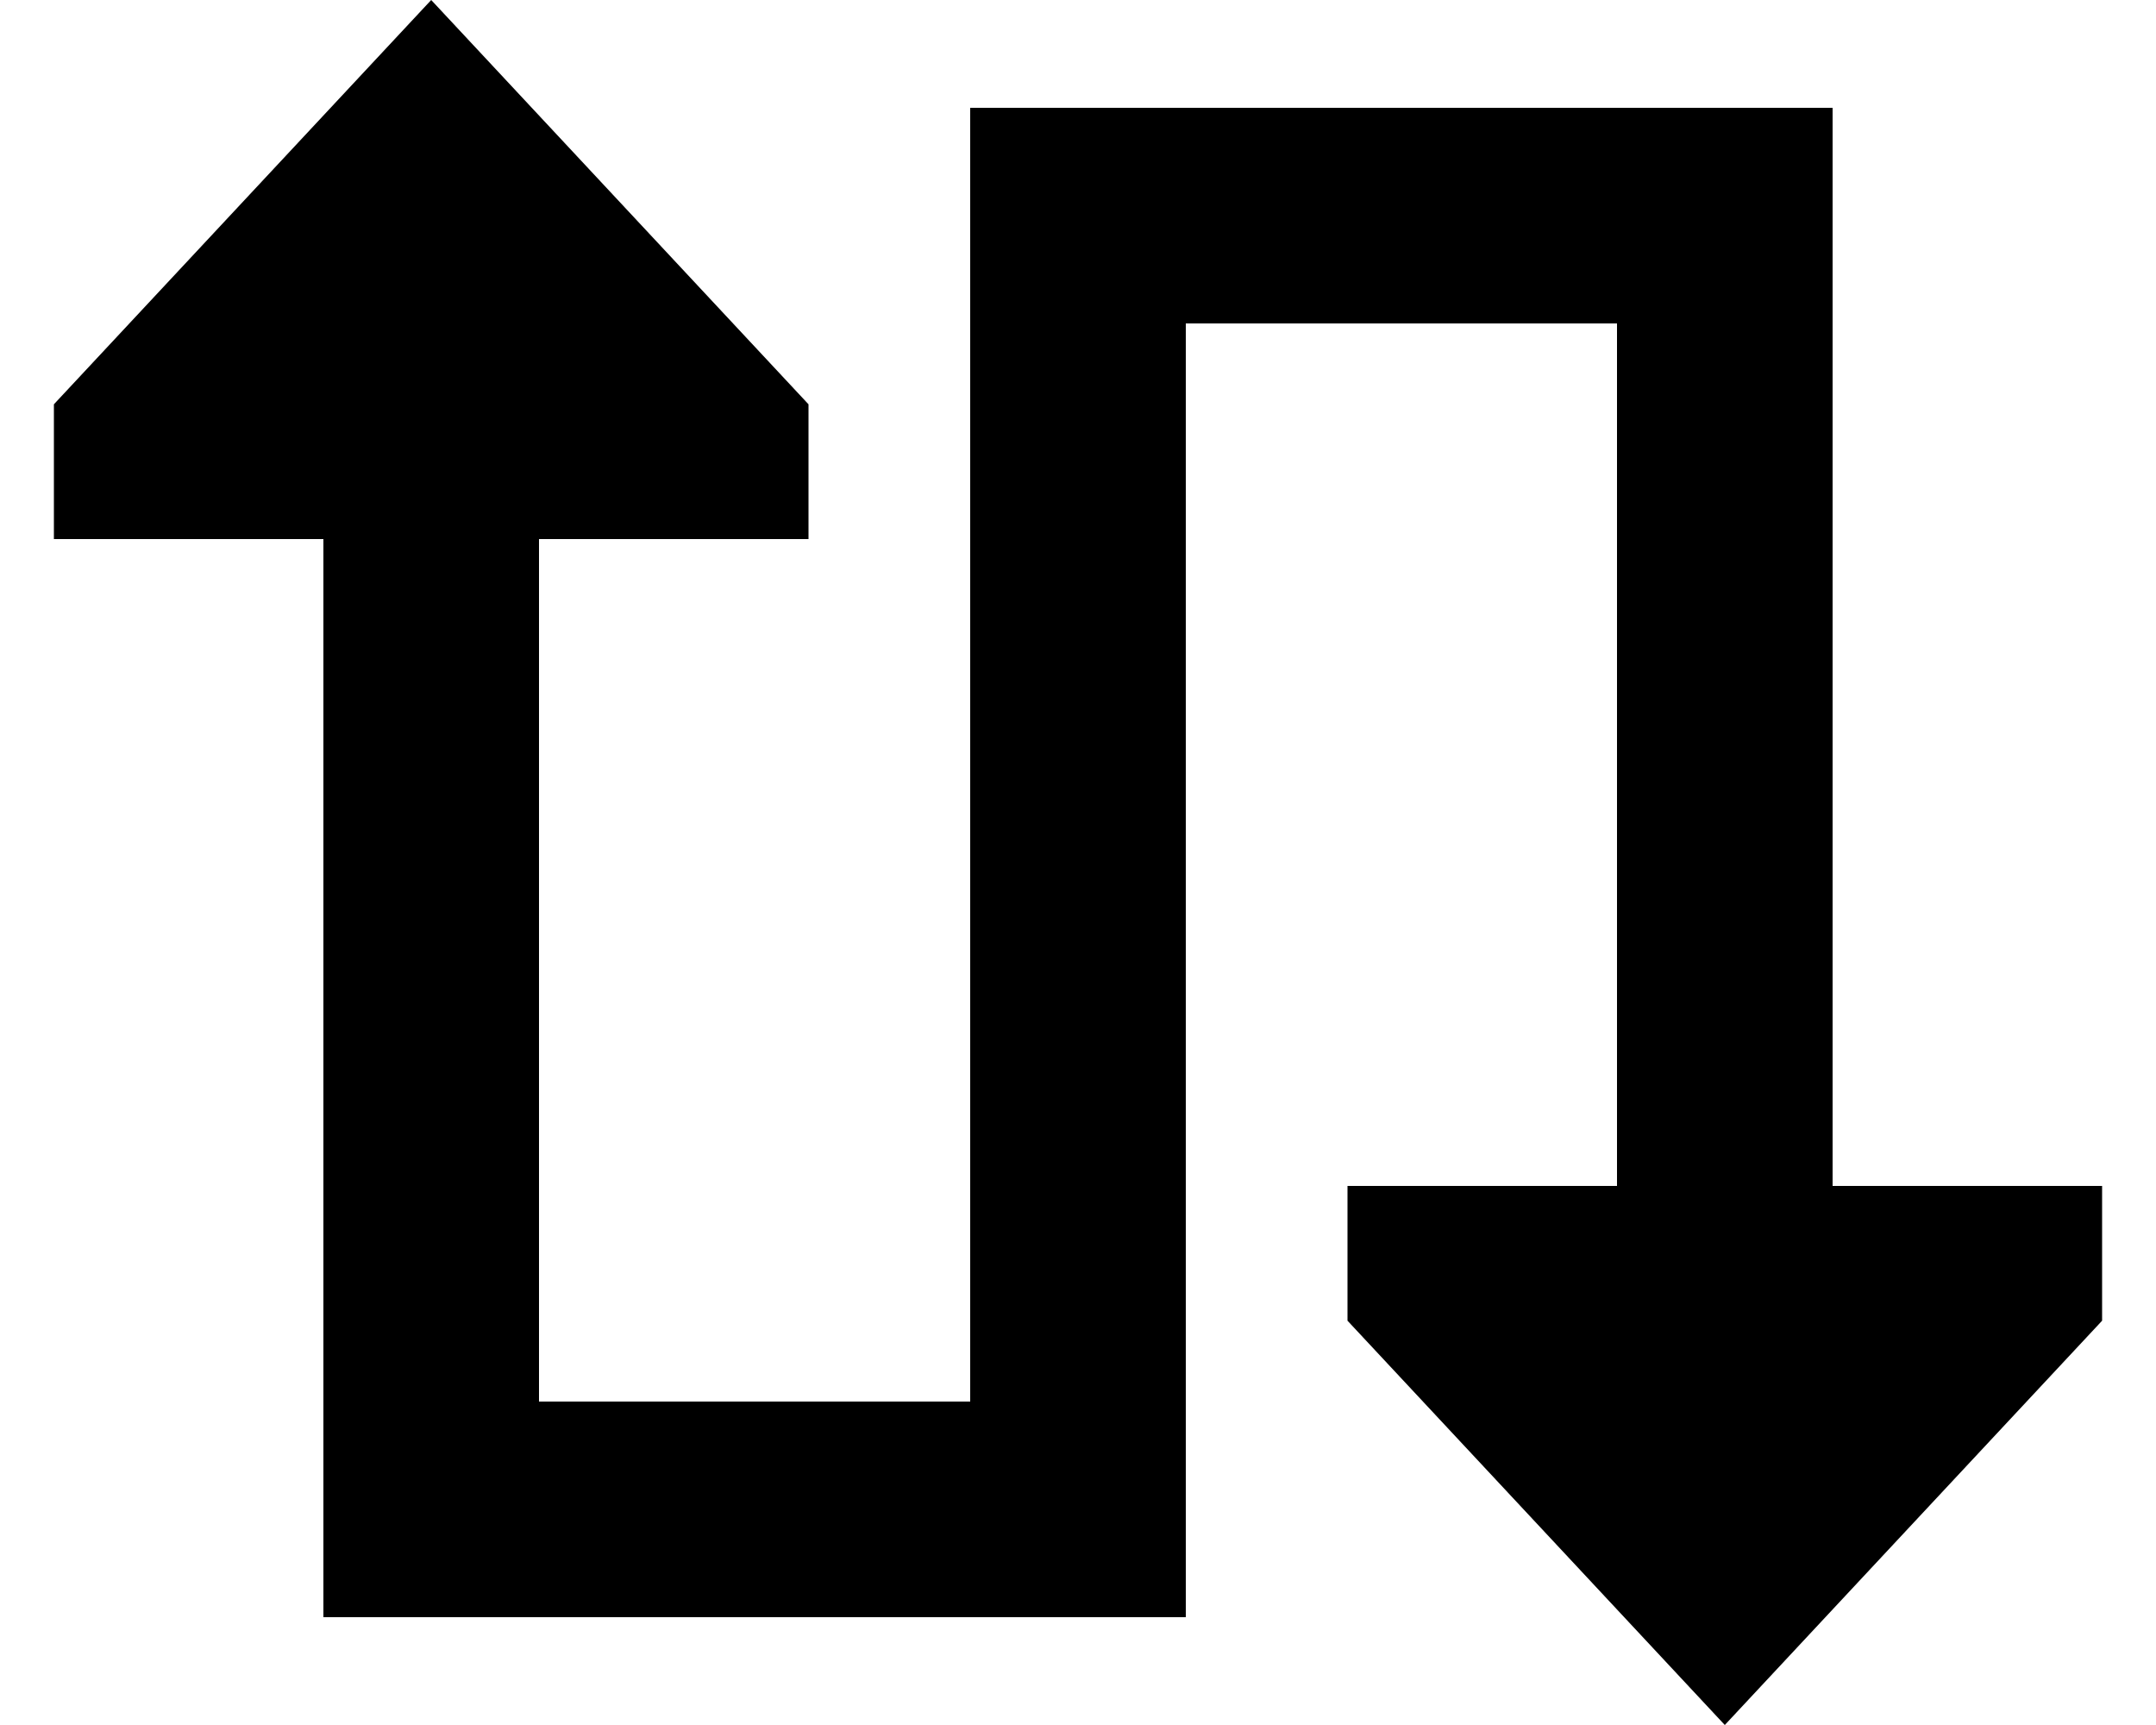
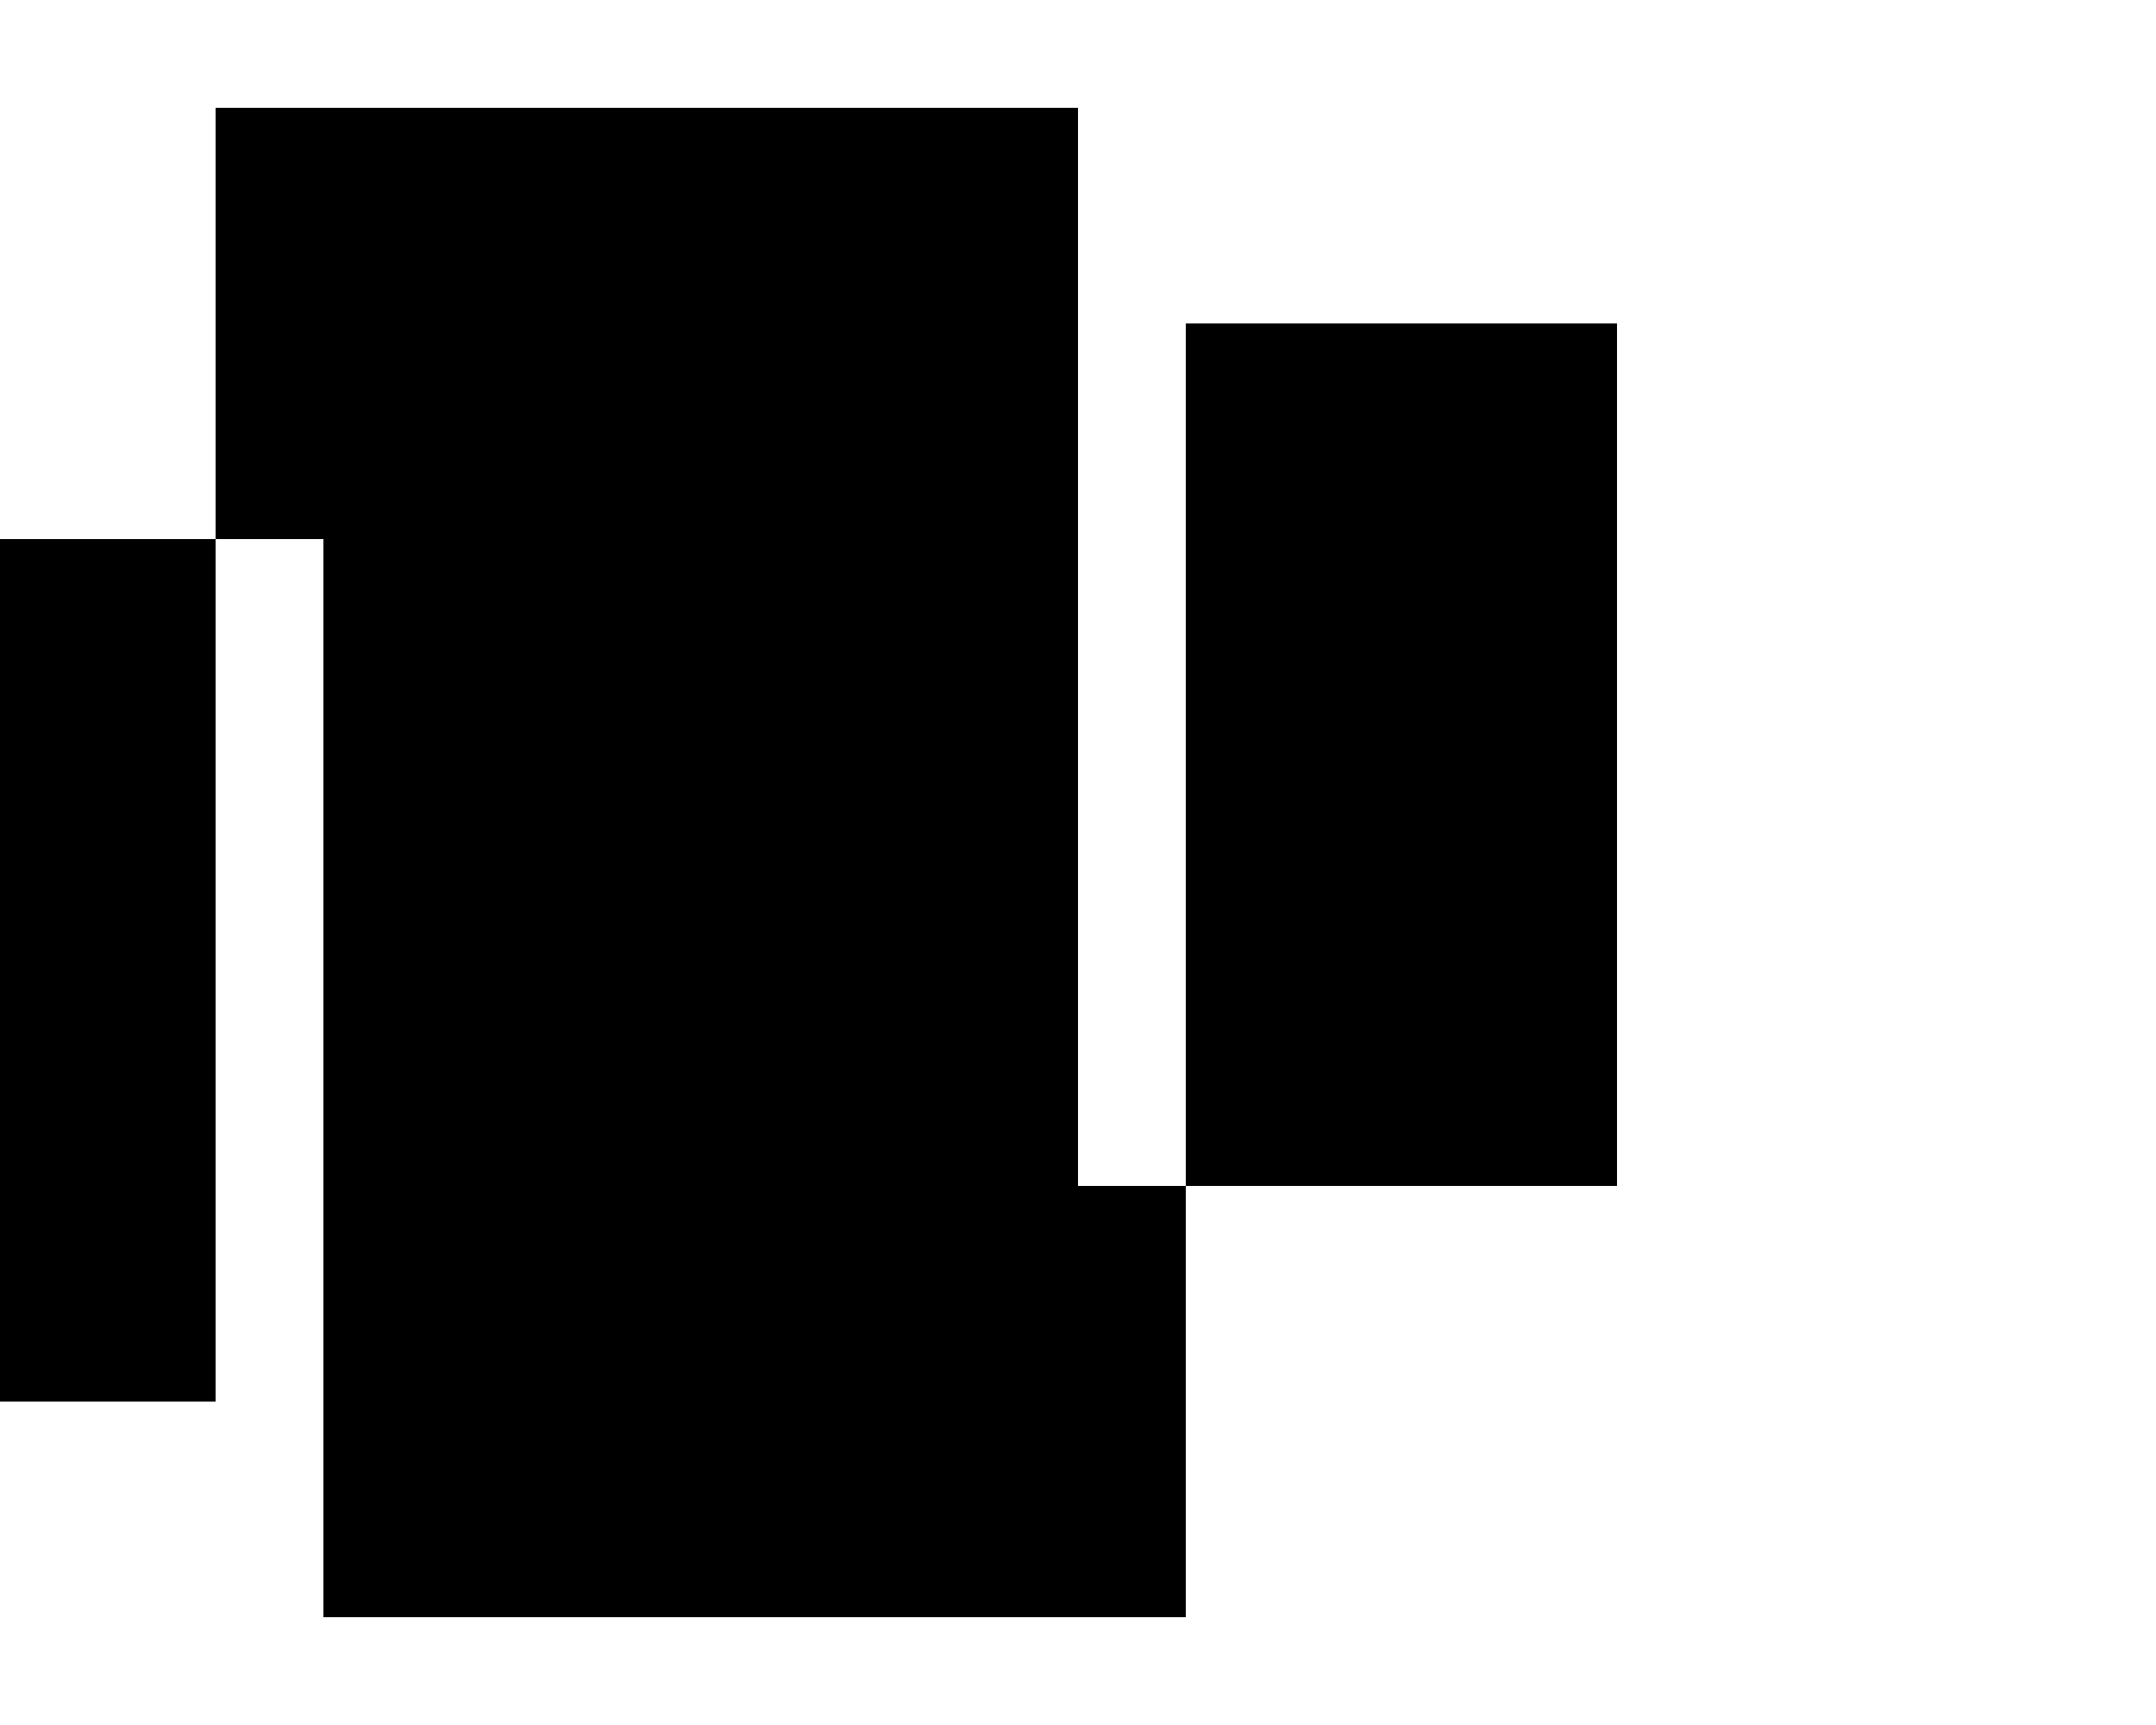
<svg xmlns="http://www.w3.org/2000/svg" viewBox="0 0 640 512">
-   <path d="M16 120L128 0 240 120l0 40-80 0 0 256 128 0 0-352 0-32 32 0 192 0 32 0 0 32 0 288 80 0 0 40L512 512 400 392l0-40 80 0 0-256L352 96l0 352 0 32-32 0-192 0-32 0 0-32 0-288-80 0 0-40z" />
+   <path d="M16 120l0 40-80 0 0 256 128 0 0-352 0-32 32 0 192 0 32 0 0 32 0 288 80 0 0 40L512 512 400 392l0-40 80 0 0-256L352 96l0 352 0 32-32 0-192 0-32 0 0-32 0-288-80 0 0-40z" />
</svg>